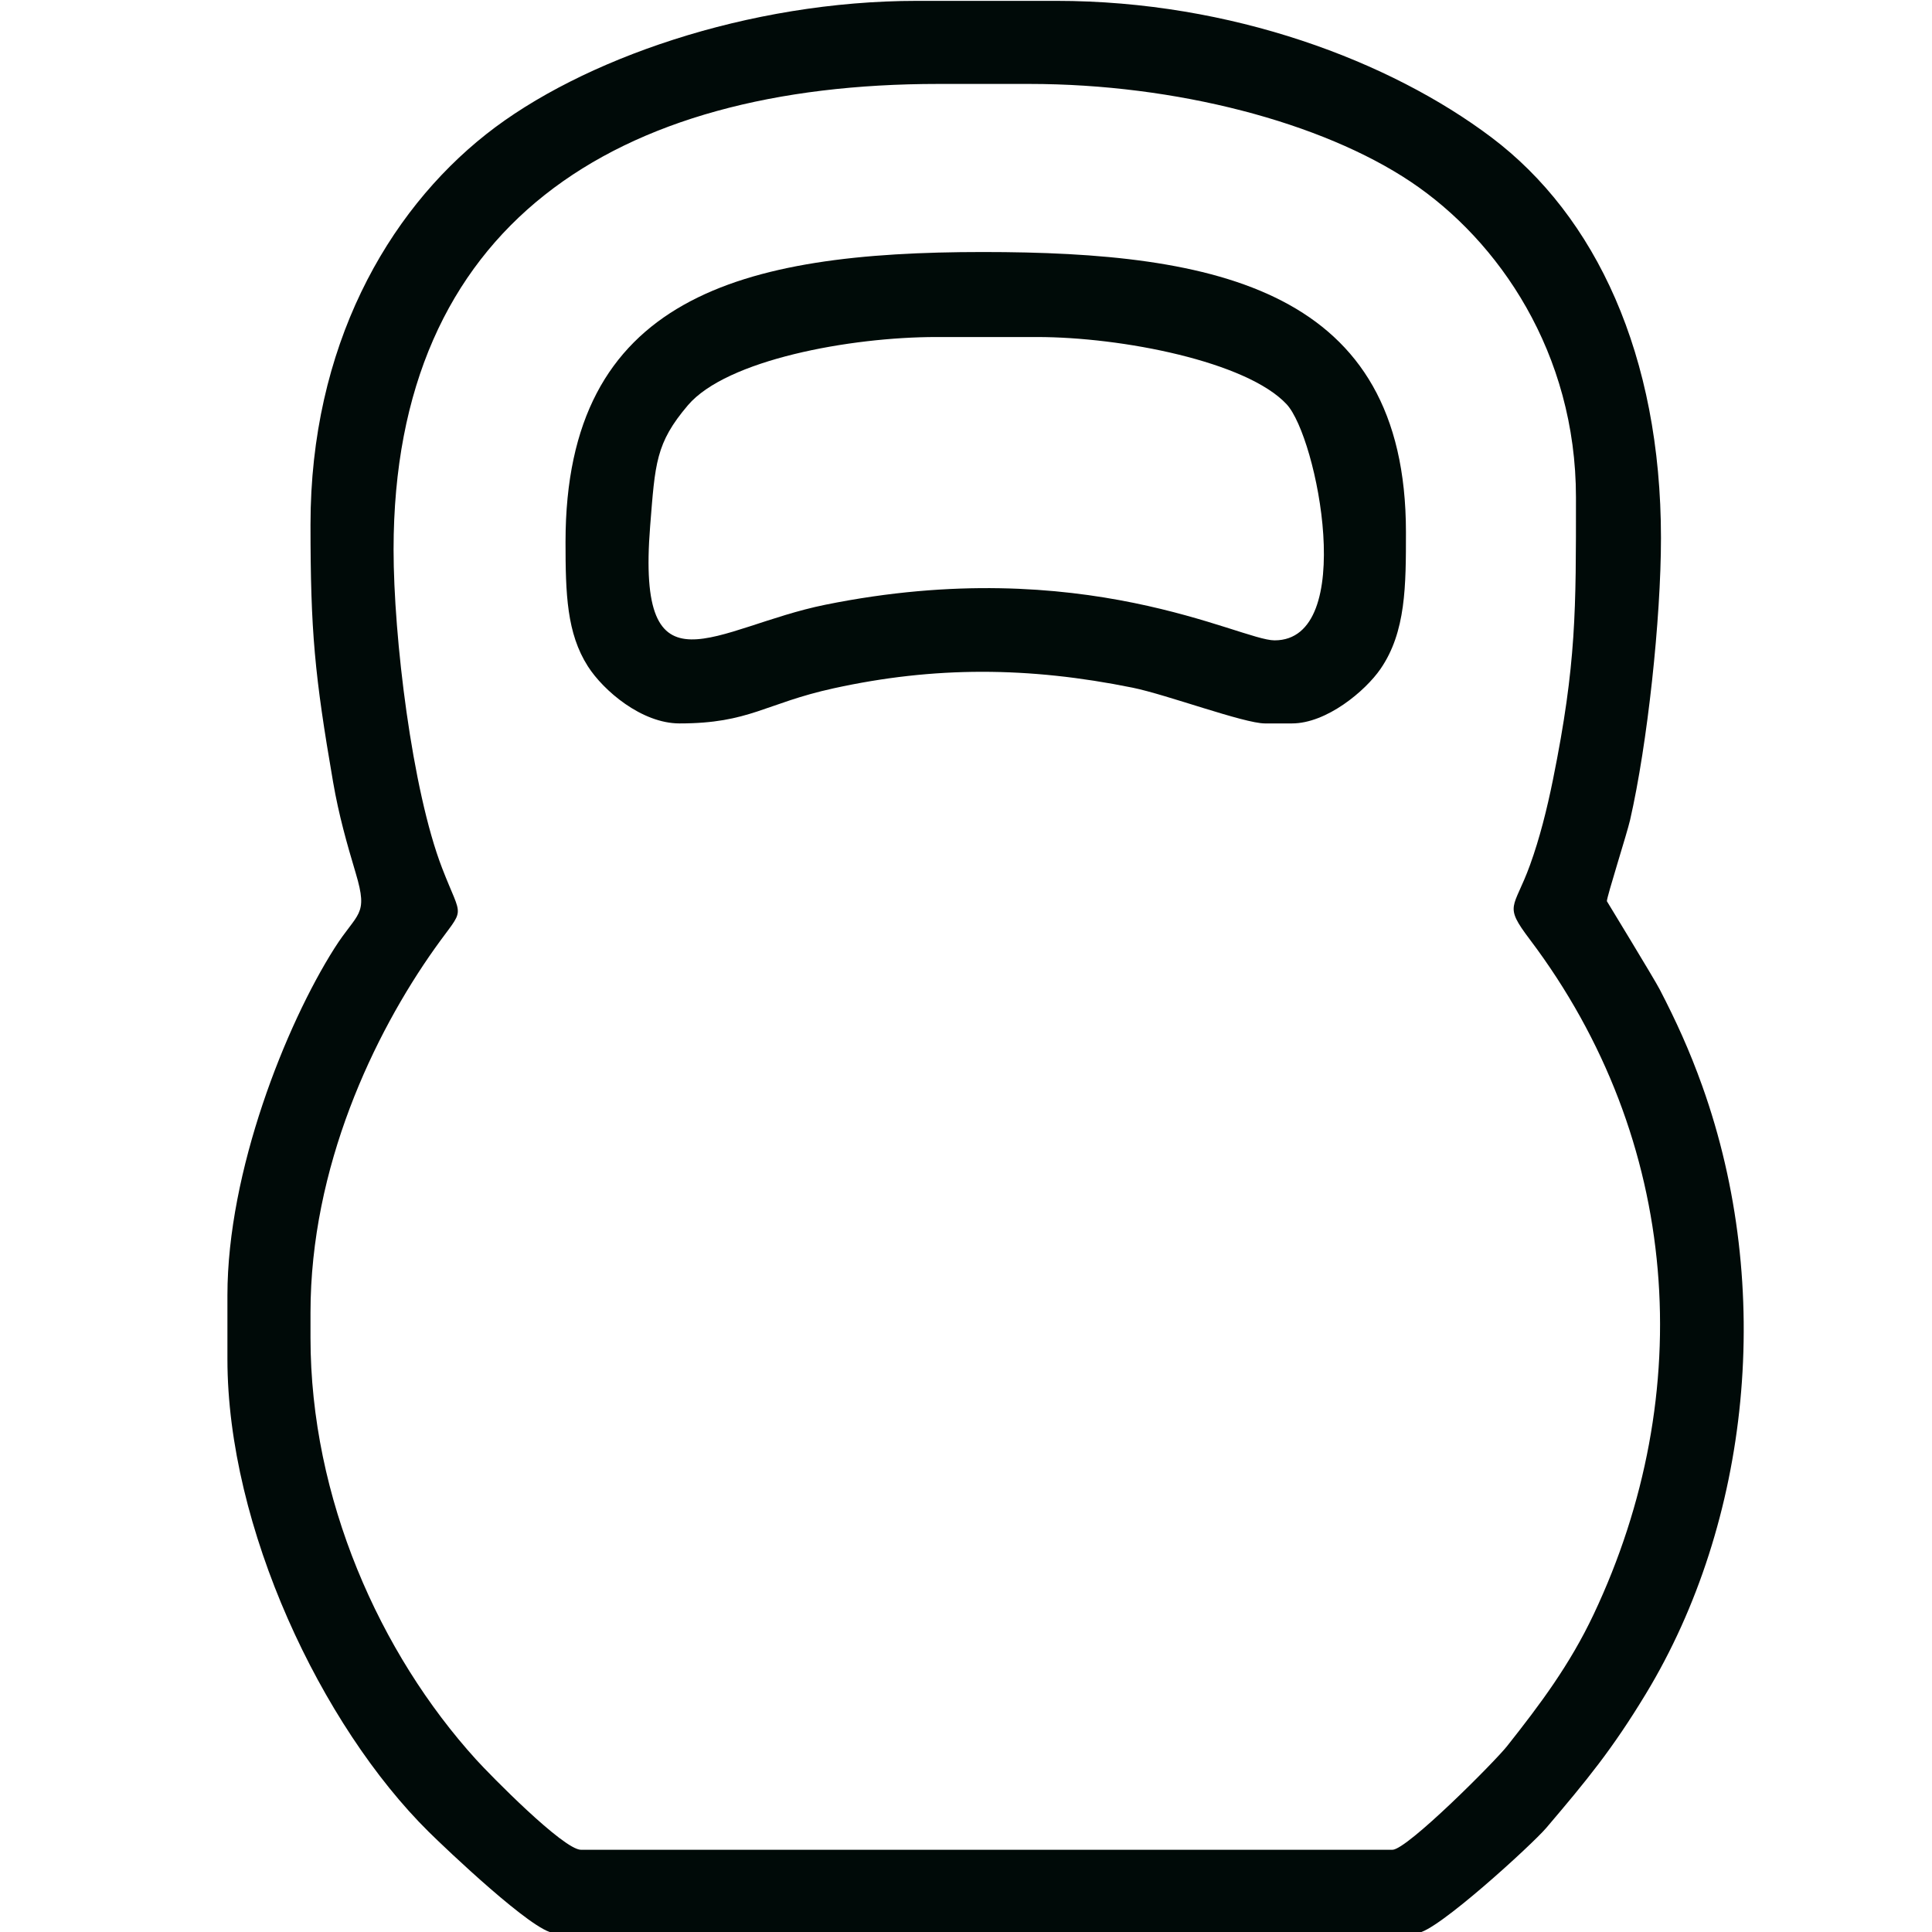
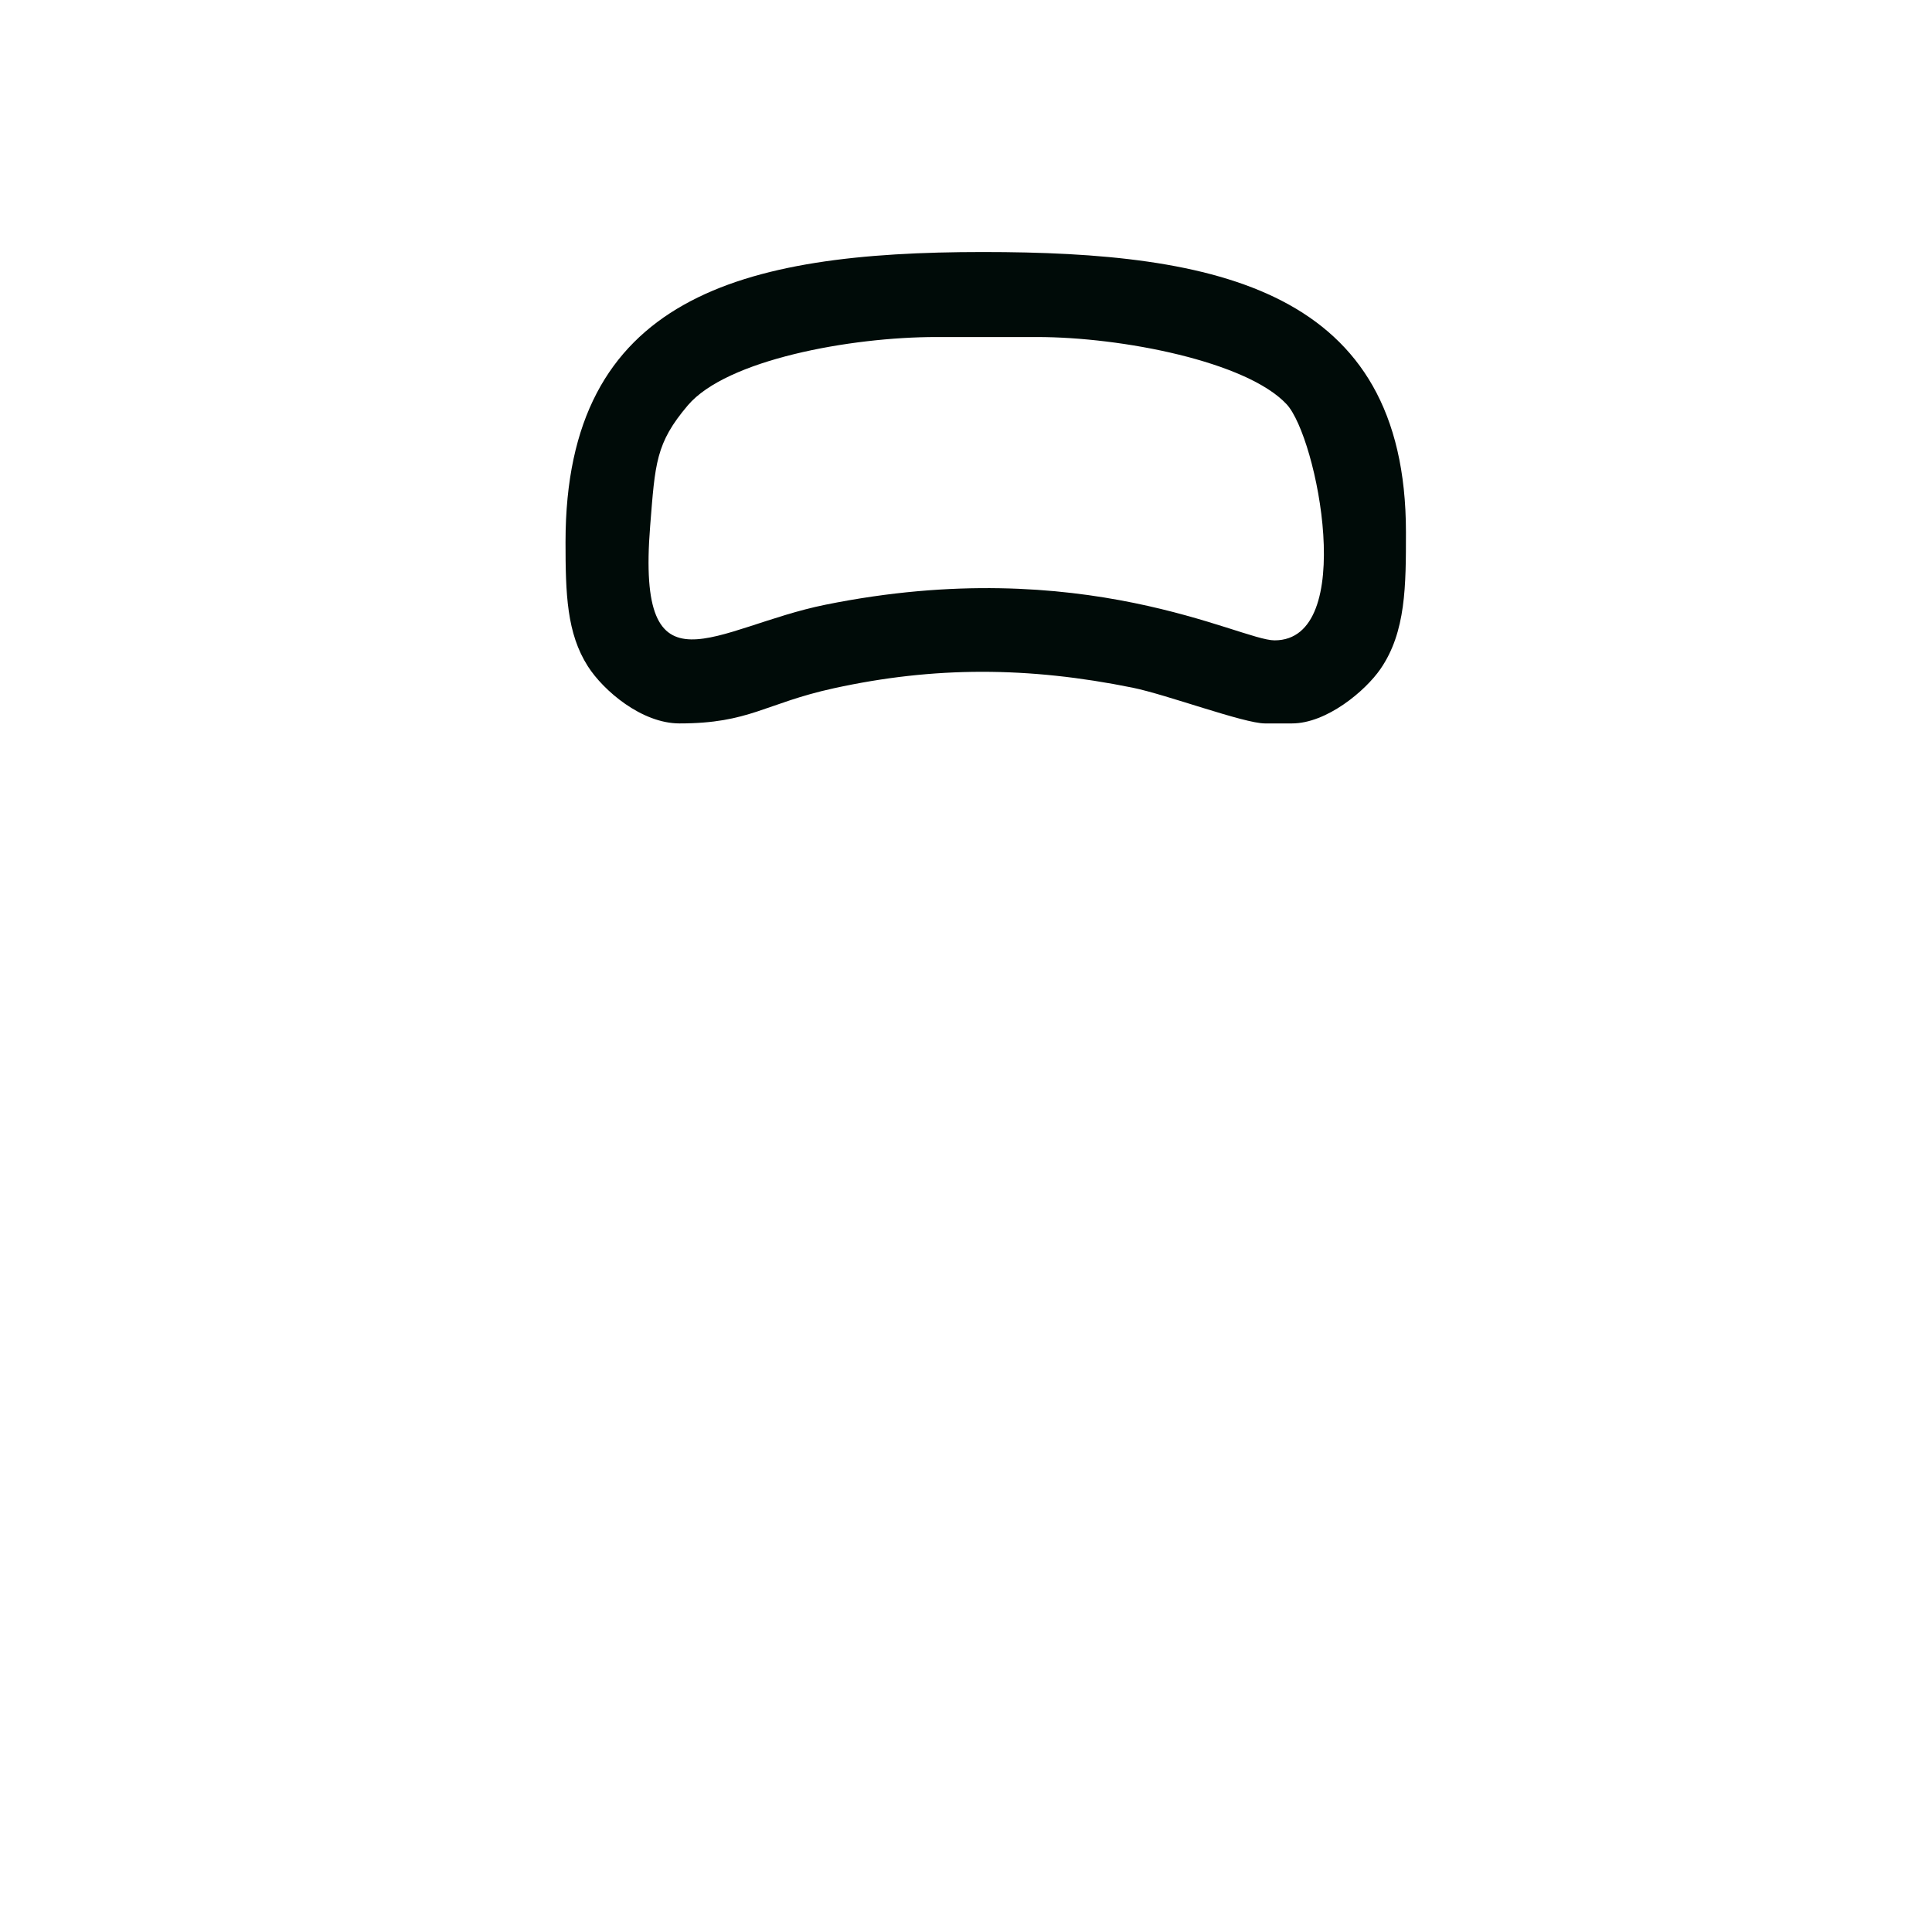
<svg xmlns="http://www.w3.org/2000/svg" xml:space="preserve" width="100mm" height="100mm" version="1.1" style="shape-rendering:geometricPrecision; text-rendering:geometricPrecision; image-rendering:optimizeQuality; fill-rule:evenodd; clip-rule:evenodd" viewBox="0 0 10000 10000">
  <defs>
    <style type="text/css"> .fil0 {fill:#000A08} .fil1 {fill:#000B08} </style>
  </defs>
  <g id="Слой_x0020_1">
    <g id="_2010124493760">
-       <path class="fil0" d="M2037.14 2844.43c0,-1681.16 1146.12,-2410 2820,-2410l470 0c761.9,0 1515.36,199.44 1974.07,505.93 456.13,304.79 855.93,886.35 855.93,1634.07 0,581.48 2.77,859.07 -119.03,1460.97 -30.74,151.95 -69.27,305.32 -118.61,441.38 -84.05,231.75 -138.46,203.91 -0.92,386.21 784.17,1039.41 870.05,2351.09 330.07,3492.95 -123.66,261.51 -277.46,466.35 -448.04,681.96 -63.87,80.73 -517.8,536.53 -593.47,536.53l-4200 0c-90.72,0 -471.74,-388.65 -542.91,-467.09 -498.37,-549.26 -857.09,-1352.09 -857.09,-2182.91l0 -130c0,-753.97 327.72,-1440.93 643.8,-1886.2 159.14,-224.17 144.78,-136.74 37.42,-415.03 -155.97,-404.31 -251.22,-1197.62 -251.22,-1648.77zm-430 -130c0,554.28 21.37,779.35 116.88,1333.12 29.62,171.71 71.15,317.5 117.44,472.56 66.49,222.73 9.29,199.21 -110.49,388.15 -252.09,397.61 -553.83,1155.27 -553.83,1796.17l0 330c0,870.41 485.83,1897.46 1042.4,2447.6 85.75,84.76 545.08,522.4 647.6,522.4l4470 0c93.3,0 593.51,-457.65 666.51,-543.5 210.01,-247 341.24,-406.18 515.69,-694.3 538.24,-888.91 666.5,-2096.8 291.42,-3145.82 -65.6,-183.47 -135.46,-336.31 -220.21,-499.79 -28.87,-55.69 -273.41,-456.07 -273.41,-456.59 0,-24.14 104.18,-350.48 120.08,-419.92 89.93,-392.54 159.92,-1040.97 159.92,-1460.08 0,-945.74 -337.85,-1666.33 -877.02,-2072.98 -523.01,-394.47 -1344.84,-707.02 -2252.98,-707.02l-720 0c-873.49,0 -1740.84,303.45 -2230.15,689.85 -513.78,405.72 -909.85,1101.75 -909.85,2020.15z" />
      <path class="fil1" d="M4847.14 1744.43l520 0c441.05,0 1086.22,127.2 1292.21,347.78 159.02,170.28 368.11,1222.22 -62.21,1222.22 -178.61,0 -987.83,-454.93 -2324.47,-184.47 -572.54,115.85 -979.87,498.54 -907.51,-406.76 26.01,-325.42 28.28,-428.86 195.32,-625.43 199.93,-235.27 839.07,-353.34 1286.66,-353.34zm-1920 1060c0,270.43 6.45,473.26 115.67,644.34 80.31,125.81 278.5,295.66 474.33,295.66 364.18,0 441.01,-103.52 798.15,-181.85 520,-114.05 1007.76,-112.44 1546.9,-3.2 175.31,35.52 576.65,185.05 684.95,185.05l140 0c179.5,0 379.65,-167.92 458.17,-281.83 132.41,-192.05 131.83,-432.89 131.83,-708.17 0,-1257.31 -978.61,-1450 -2190,-1450 -1251.81,0 -2160,231.22 -2160,1500z" />
    </g>
  </g>
</svg>